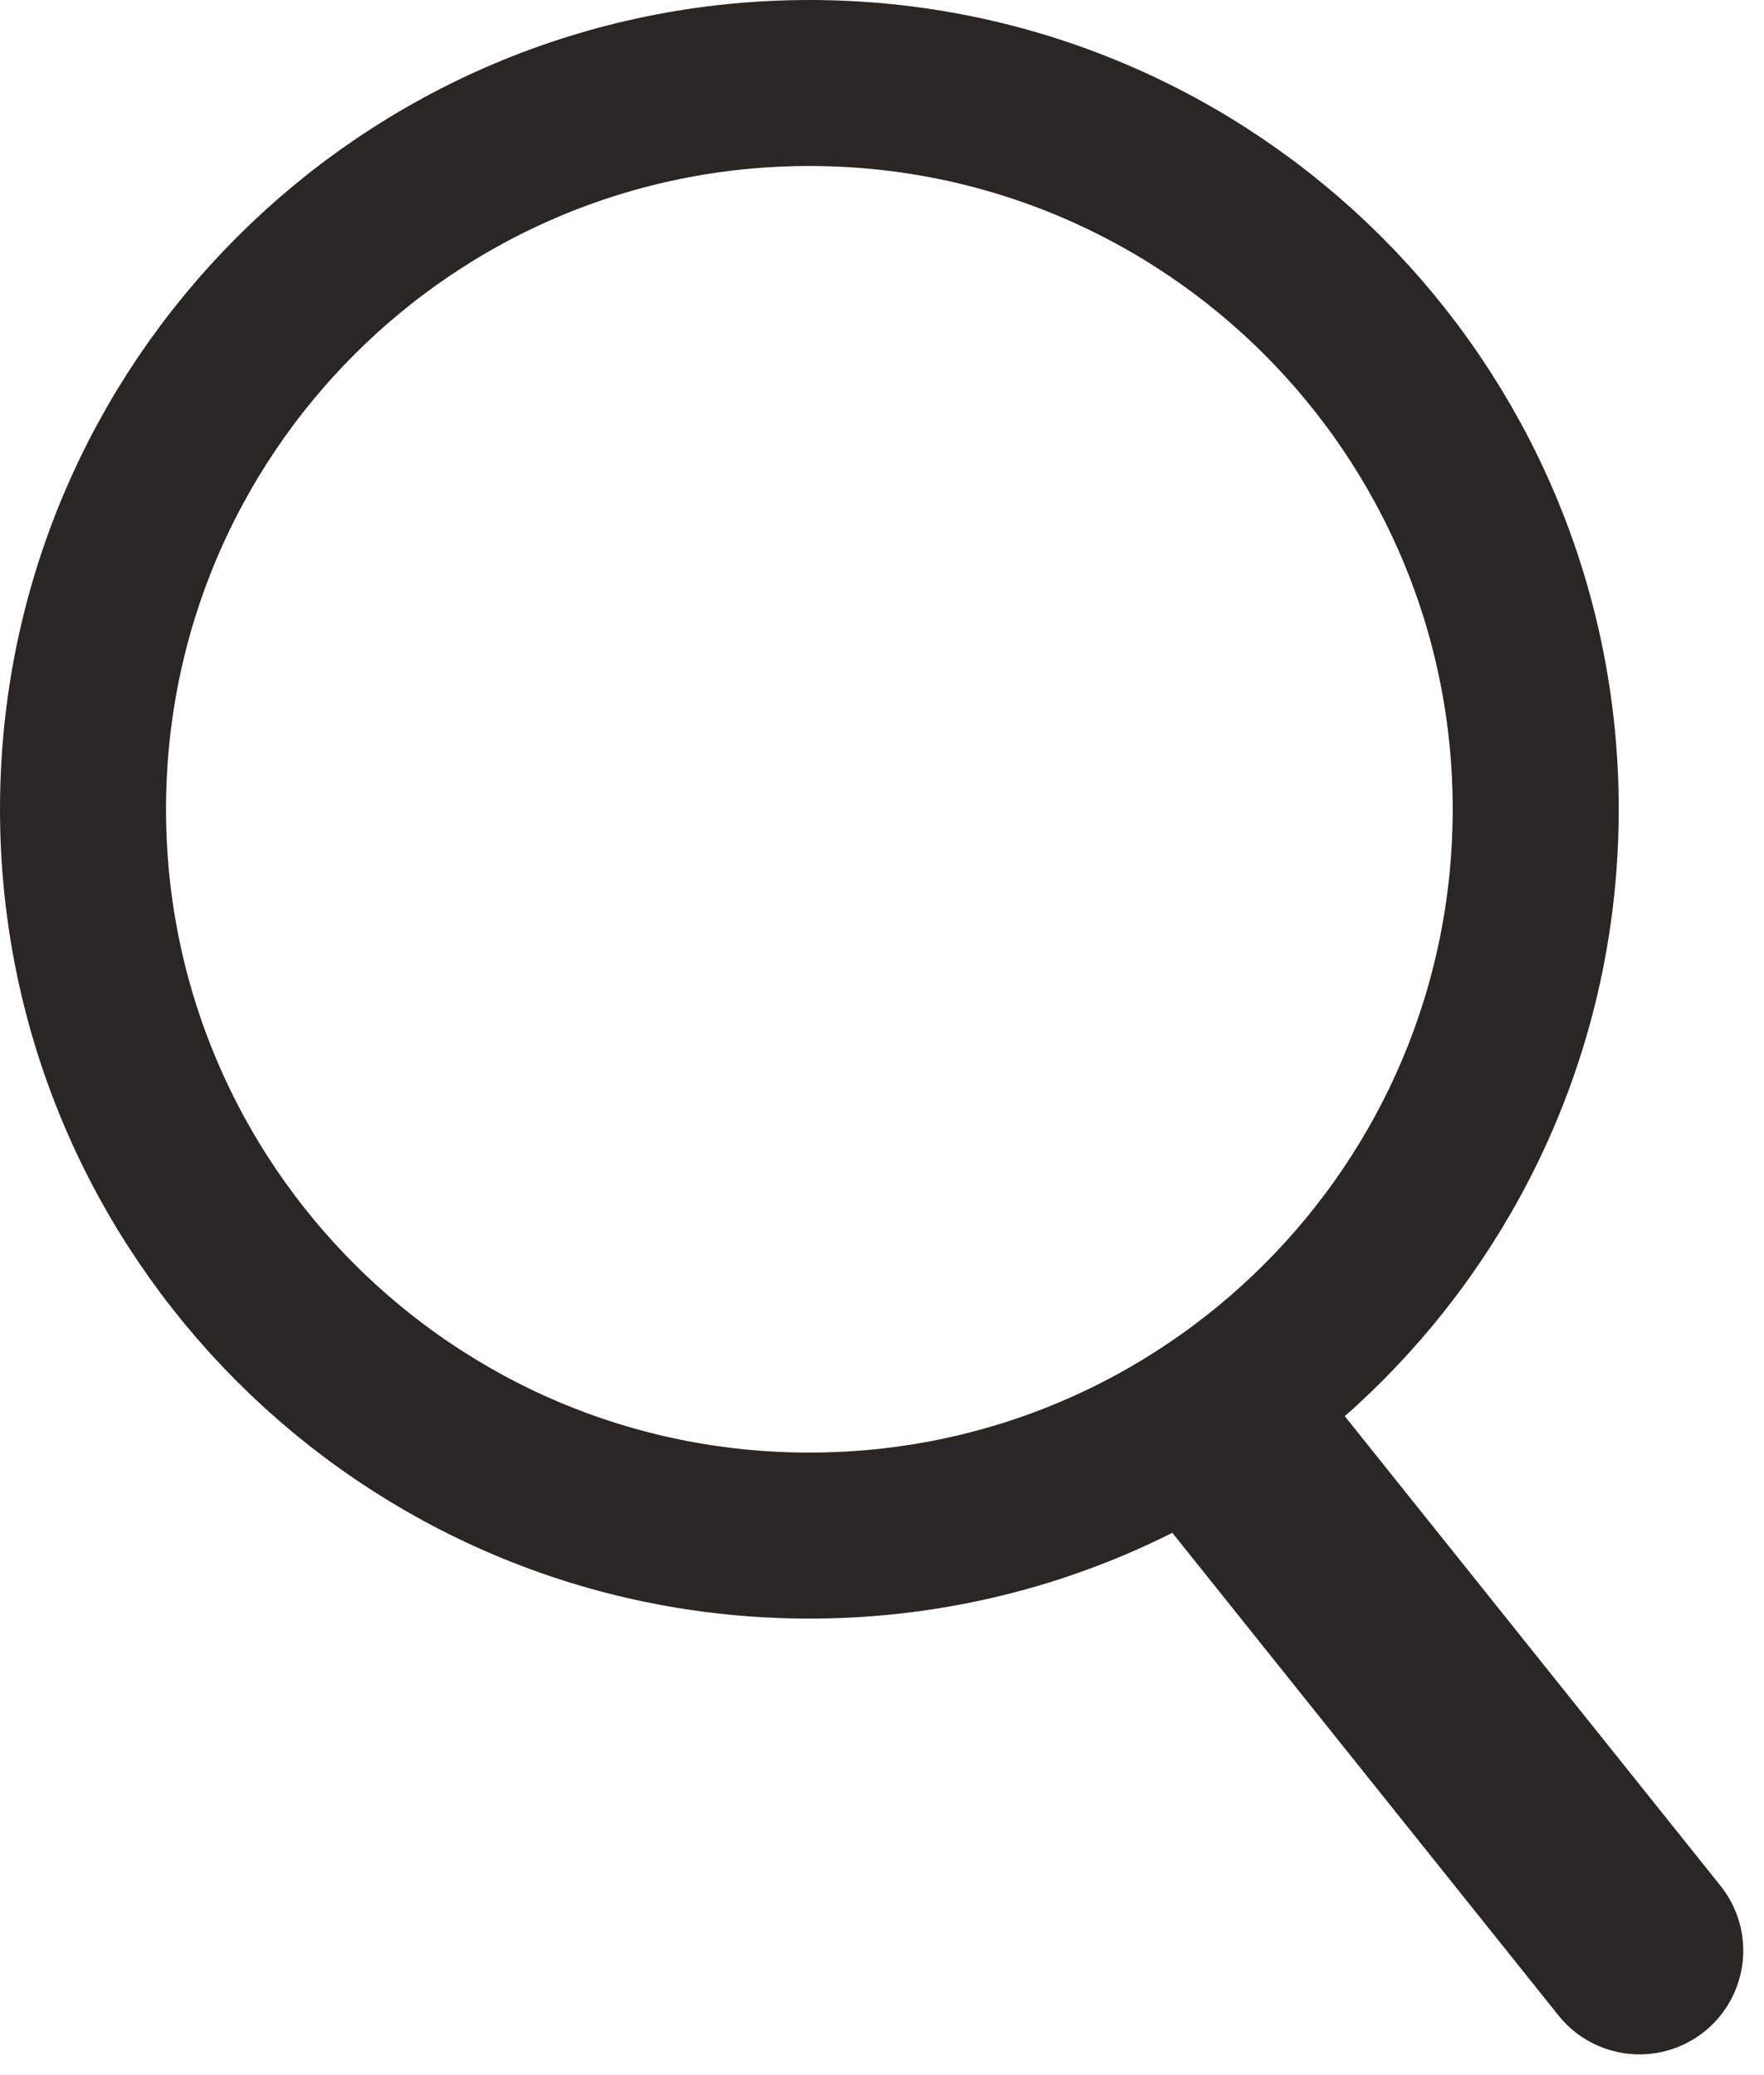
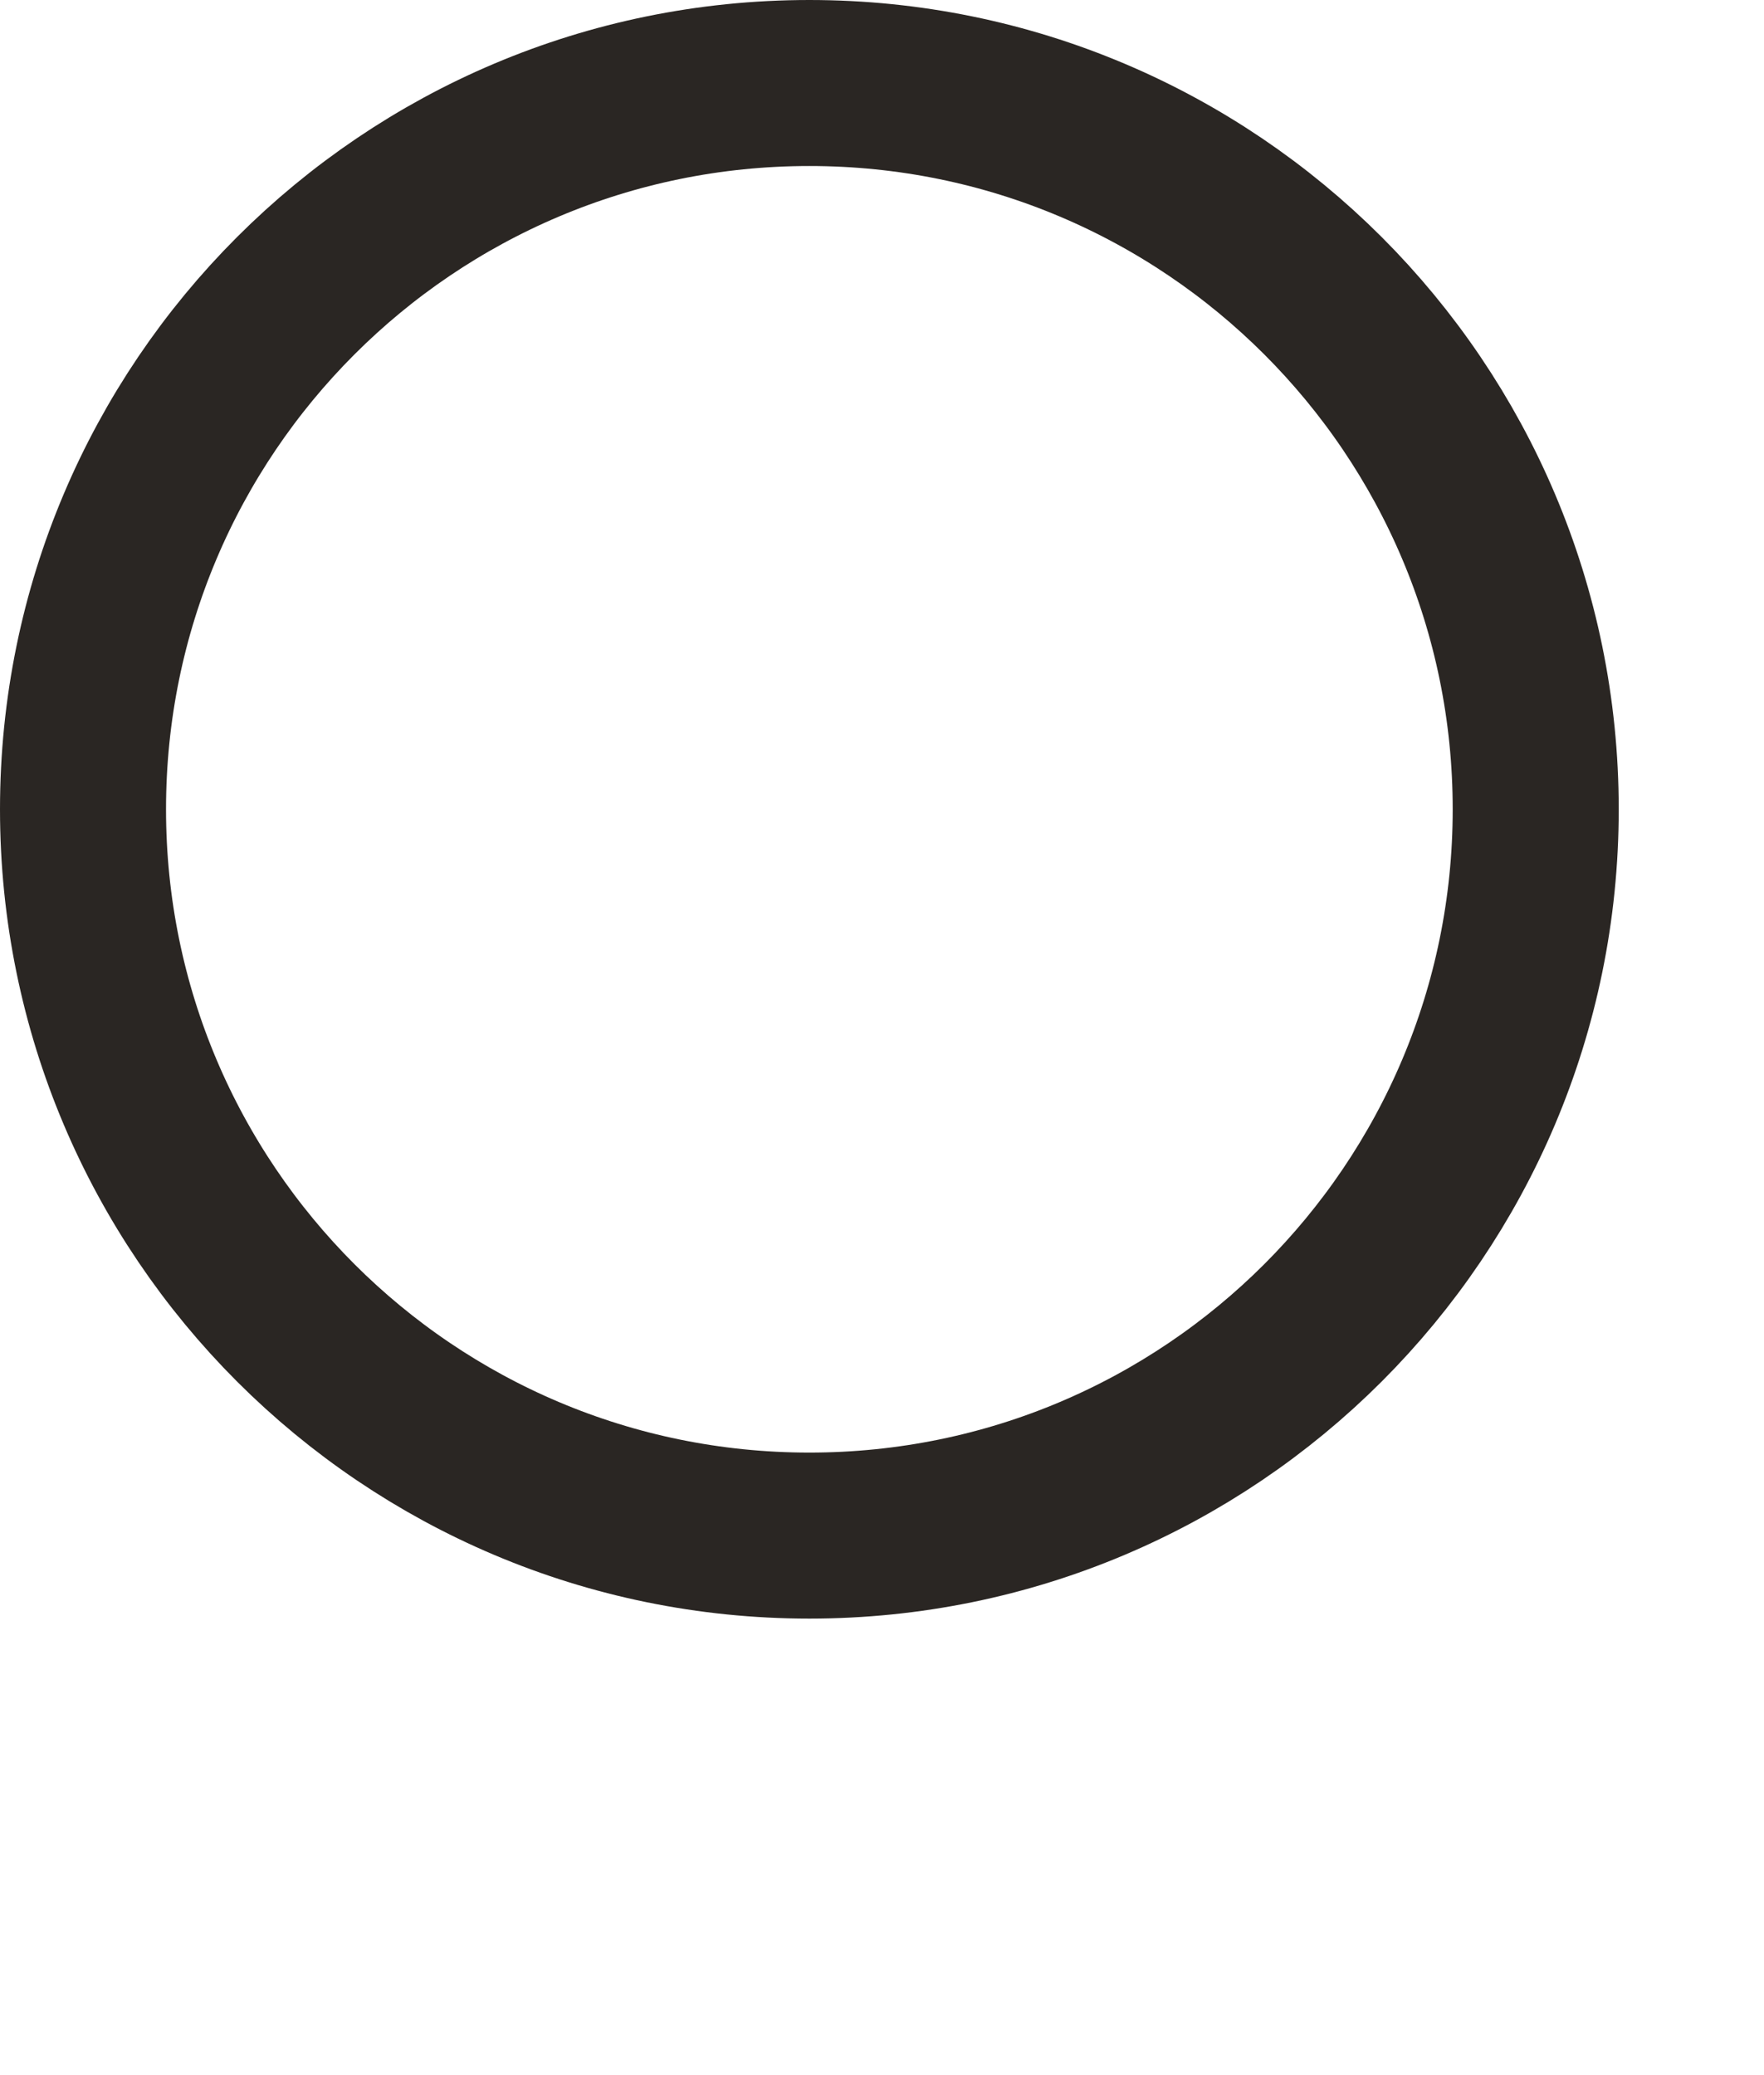
<svg xmlns="http://www.w3.org/2000/svg" width="17px" height="20px" viewBox="0 0 17 20" version="1.1">
  <title>Search / Midnight</title>
  <desc>Created with Sketch.</desc>
  <g id="Search-/-Midnight" stroke="none" stroke-width="1" fill="none" fill-rule="evenodd">
    <g id="Group-5" stroke="#2A2623">
-       <line x1="11.8" y1="13.8" x2="15.8" y2="18.8" id="Stroke-1" stroke-width="2" stroke-linecap="round" />
-       <path d="M14.8,7.8 C14.8,11.666 11.666,14.8 7.8,14.8 C3.934,14.8 0.8,11.666 0.8,7.8 C0.8,3.934 3.934,0.8 7.8,0.8 C11.666,0.8 14.8,3.934 14.8,7.8 Z" id="Stroke-3" stroke-width="1.6" />
+       <path d="M14.8,7.8 C14.8,11.666 11.666,14.8 7.8,14.8 C3.934,14.8 0.8,11.666 0.8,7.8 C0.8,3.934 3.934,0.8 7.8,0.8 C11.666,0.8 14.8,3.934 14.8,7.8 " id="Stroke-3" stroke-width="1.6" />
    </g>
  </g>
</svg>